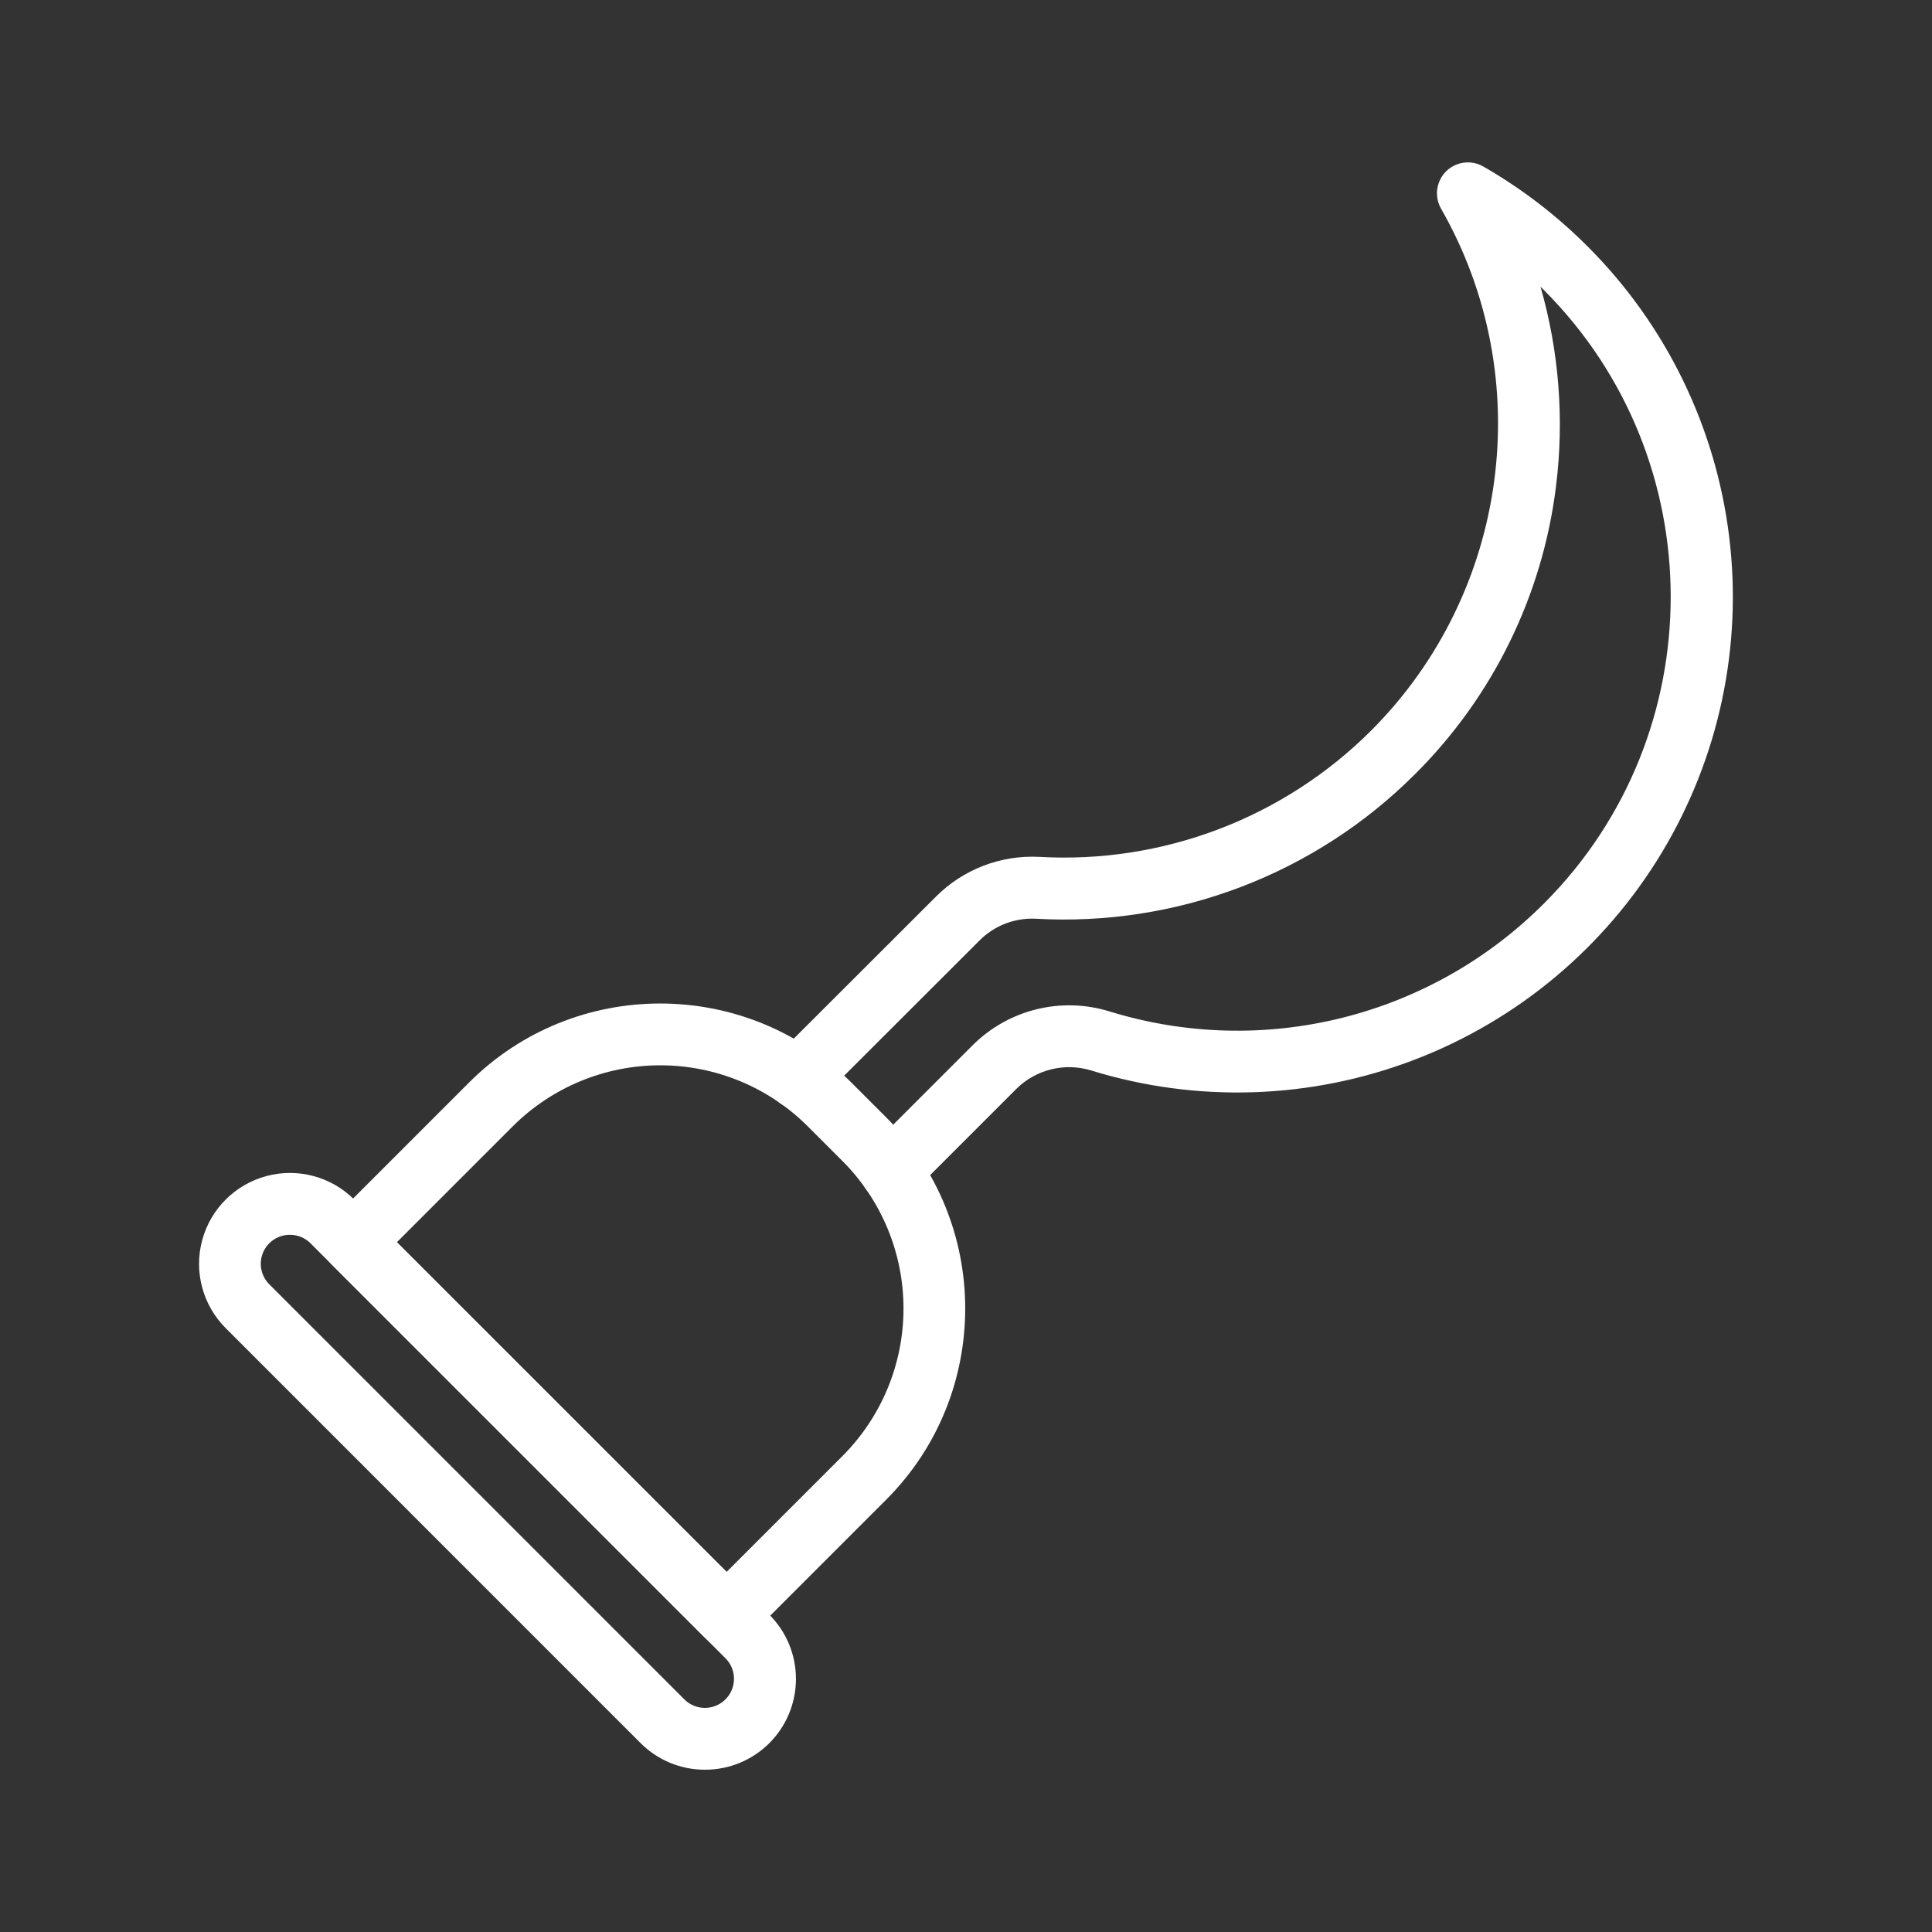
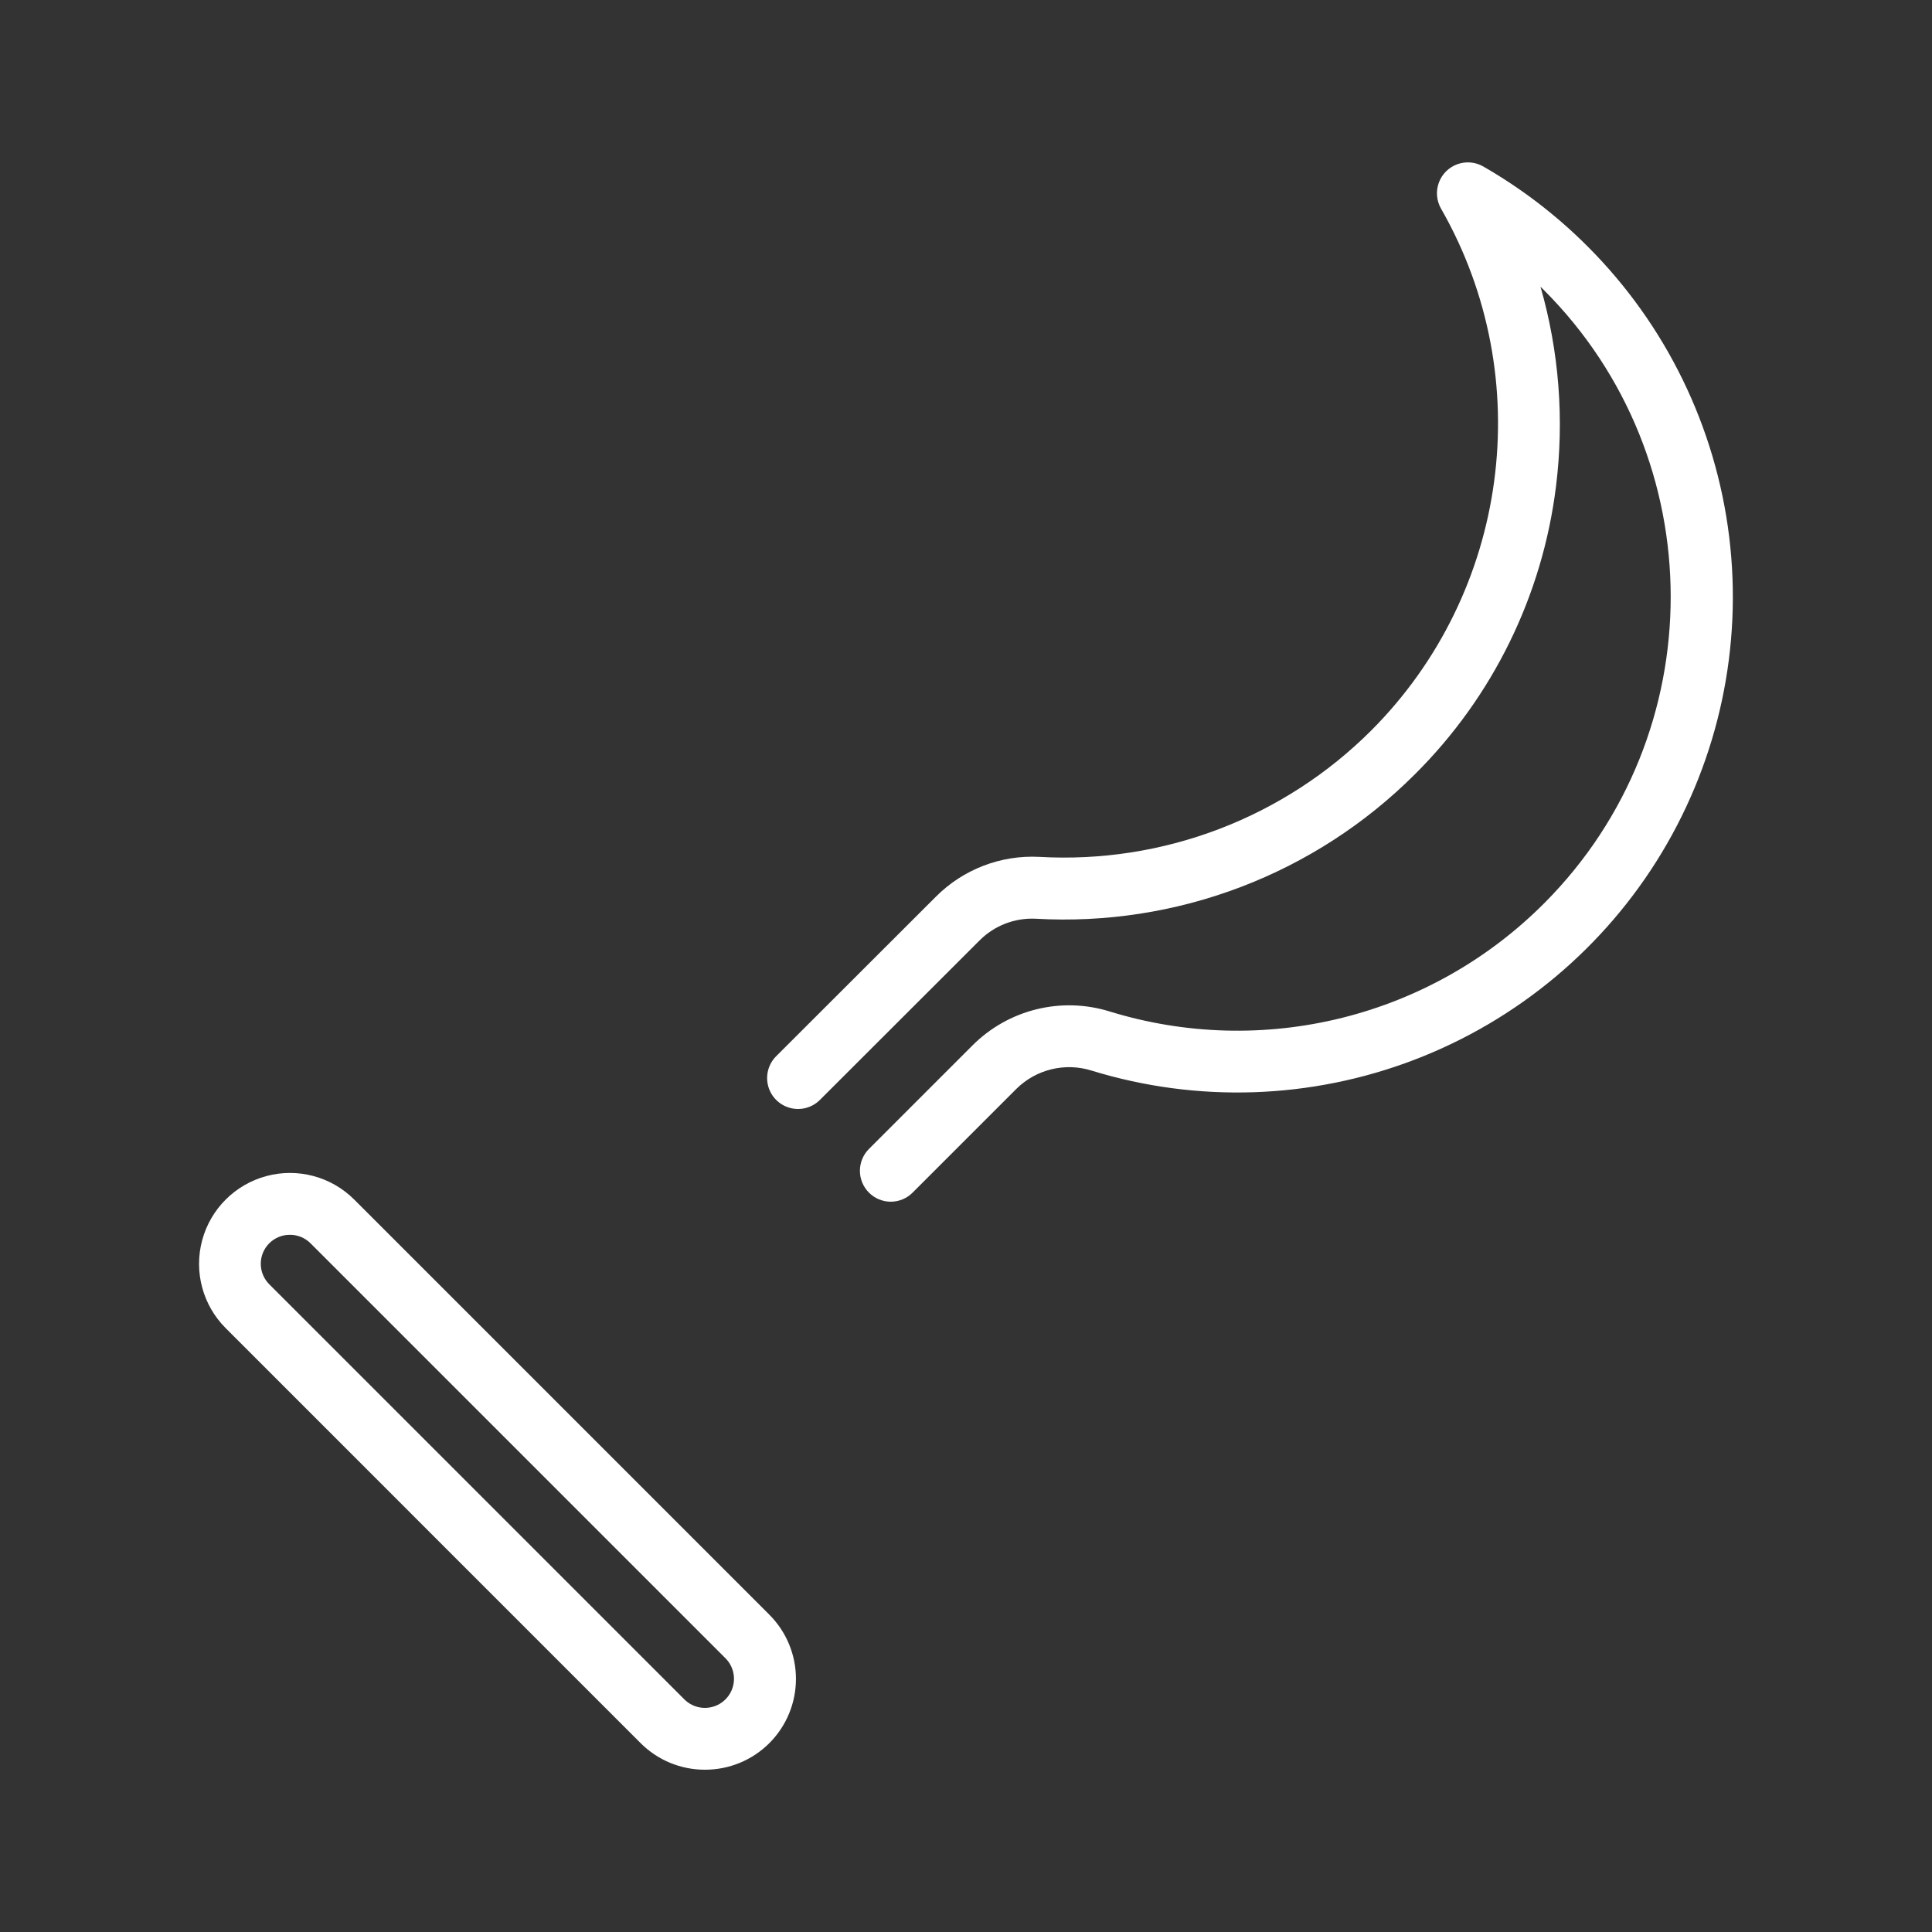
<svg xmlns="http://www.w3.org/2000/svg" width="1200pt" height="1200pt" version="1.1" viewBox="0 0 1200 1200">
  <rect x="0" y="0" width="1200" height="1200" fill="#333333" stroke="none" />
  <g fill="#fff">
-     <path d="m451.3 1022.7c-5.098 0-9.984-2.023-13.586-5.625l-231.96-231.96h0.004c-3.606-3.602-5.629-8.484-5.629-13.578s2.023-9.977 5.629-13.578l85.559-85.559c65.473-65.473 172.01-65.473 237.49 0l21.602 21.602c65.473 65.484 65.473 172.02 0 237.49l-85.559 85.559-0.004-0.004c-3.59 3.606-8.461 5.637-13.547 5.652zm-204.82-251.11 204.82 204.75 72-72c24.258-24.309 37.883-57.246 37.883-91.59s-13.625-67.281-37.883-91.59l-21.602-21.602c-24.312-24.254-57.254-37.879-91.594-37.879-34.344 0-67.285 13.625-91.598 37.879z" />
    <path d="m437.83 1099.2c-14.973 0.027-29.344-5.918-39.926-16.512l-257.73-257.76c-14.262-14.266-19.832-35.055-14.613-54.539 5.223-19.484 20.441-34.703 39.926-39.922 19.484-5.223 40.273 0.348 54.535 14.609l257.74 257.74c10.625 10.574 16.609 24.941 16.621 39.934 0.012 14.992-5.945 29.375-16.555 39.965-10.609 10.594-25 16.523-39.992 16.484zm-257.73-332.24c-4.805-0.035-9.422 1.852-12.828 5.238-3.402 3.391-5.312 7.996-5.301 12.801 0.008 4.805 1.938 9.402 5.359 12.777l257.73 257.73c4.562 4.562 11.211 6.344 17.441 4.672 6.234-1.668 11.102-6.535 12.77-12.766 1.668-6.231-0.113-12.879-4.672-17.441l-257.74-257.74c-3.383-3.387-7.977-5.285-12.766-5.277z" />
    <path d="m553.31 746.4c-5.094 0.004-9.98-2.019-13.582-5.621-3.602-3.606-5.625-8.488-5.621-13.582 0-5.094 2.027-9.98 5.629-13.578l64.465-64.465c10.941-10.895 24.652-18.598 39.648-22.281 14.996-3.68 30.711-3.199 45.457 1.391 46.875 14.438 96.805 15.793 144.39 3.91 47.59-11.883 91.023-36.547 125.61-71.328 104.66-105.04 104.51-275.8-0.348-380.66l-2.113-2.09v0.004c11.547 40.289 14.812 82.504 9.602 124.09-8.391 67.738-39.27 130.7-87.699 178.8-30.711 30.68-67.559 54.523-108.13 69.973-40.57 15.449-83.945 22.156-127.29 19.68-13.078-0.652-25.816 4.297-35.027 13.605l-99.047 98.941c-4.856 4.848-11.926 6.742-18.551 4.961-6.625-1.777-11.801-6.957-13.574-13.582-1.773-6.629 0.125-13.699 4.981-18.547l99.059-98.941c16.957-17.082 40.395-26.121 64.43-24.852 37.934 2.168 75.898-3.699 111.41-17.223 35.508-13.52 67.762-34.391 94.645-61.242 85.715-85.766 103.55-219.09 43.402-324.16-2.812-4.914-3.316-10.812-1.375-16.129 1.941-5.316 6.129-9.504 11.445-11.449 5.312-1.941 11.215-1.441 16.129 1.367 23.695 13.609 45.488 30.297 64.797 49.633 48.625 48.582 79.59 112.04 87.961 180.26 8.371 68.223-6.332 137.29-41.77 196.18-35.438 58.895-89.57 104.23-153.77 128.79-64.199 24.559-134.77 26.922-200.46 6.715-8.082-2.535-16.703-2.82-24.934-0.824-8.23 2-15.762 6.203-21.781 12.164l-64.418 64.402c-3.582 3.633-8.469 5.68-13.57 5.688z" />
  </g>
</svg>